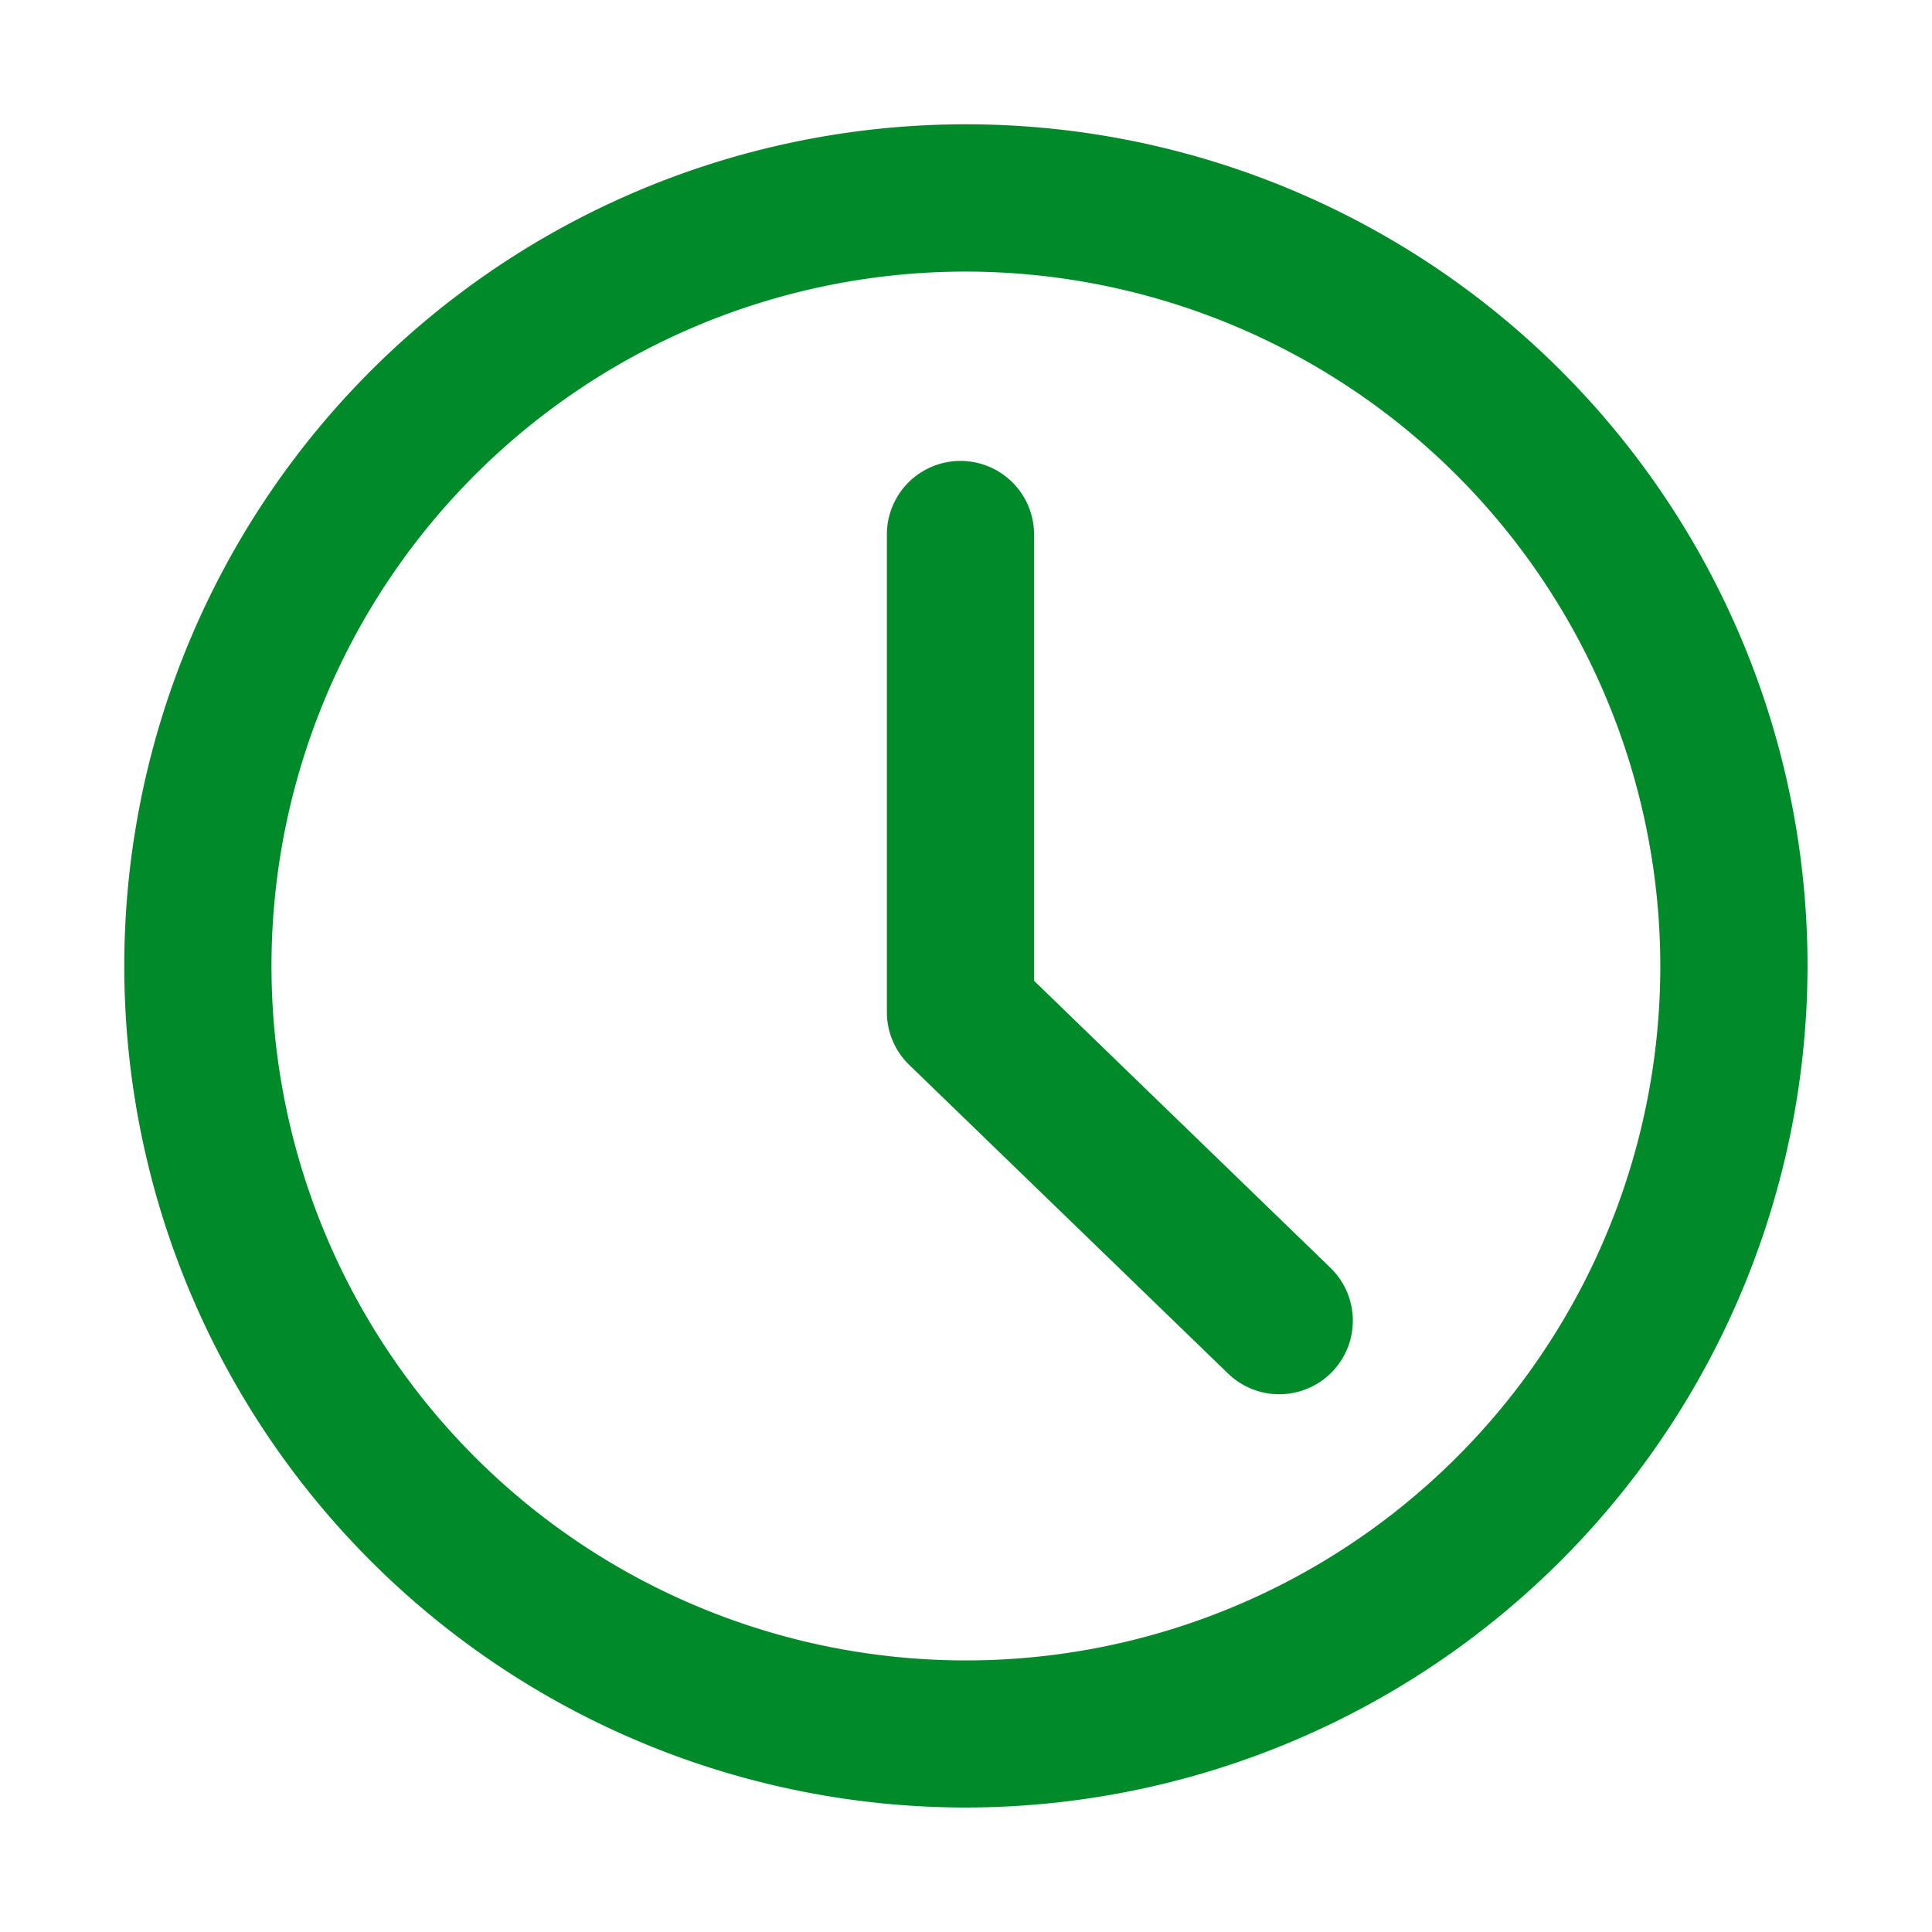
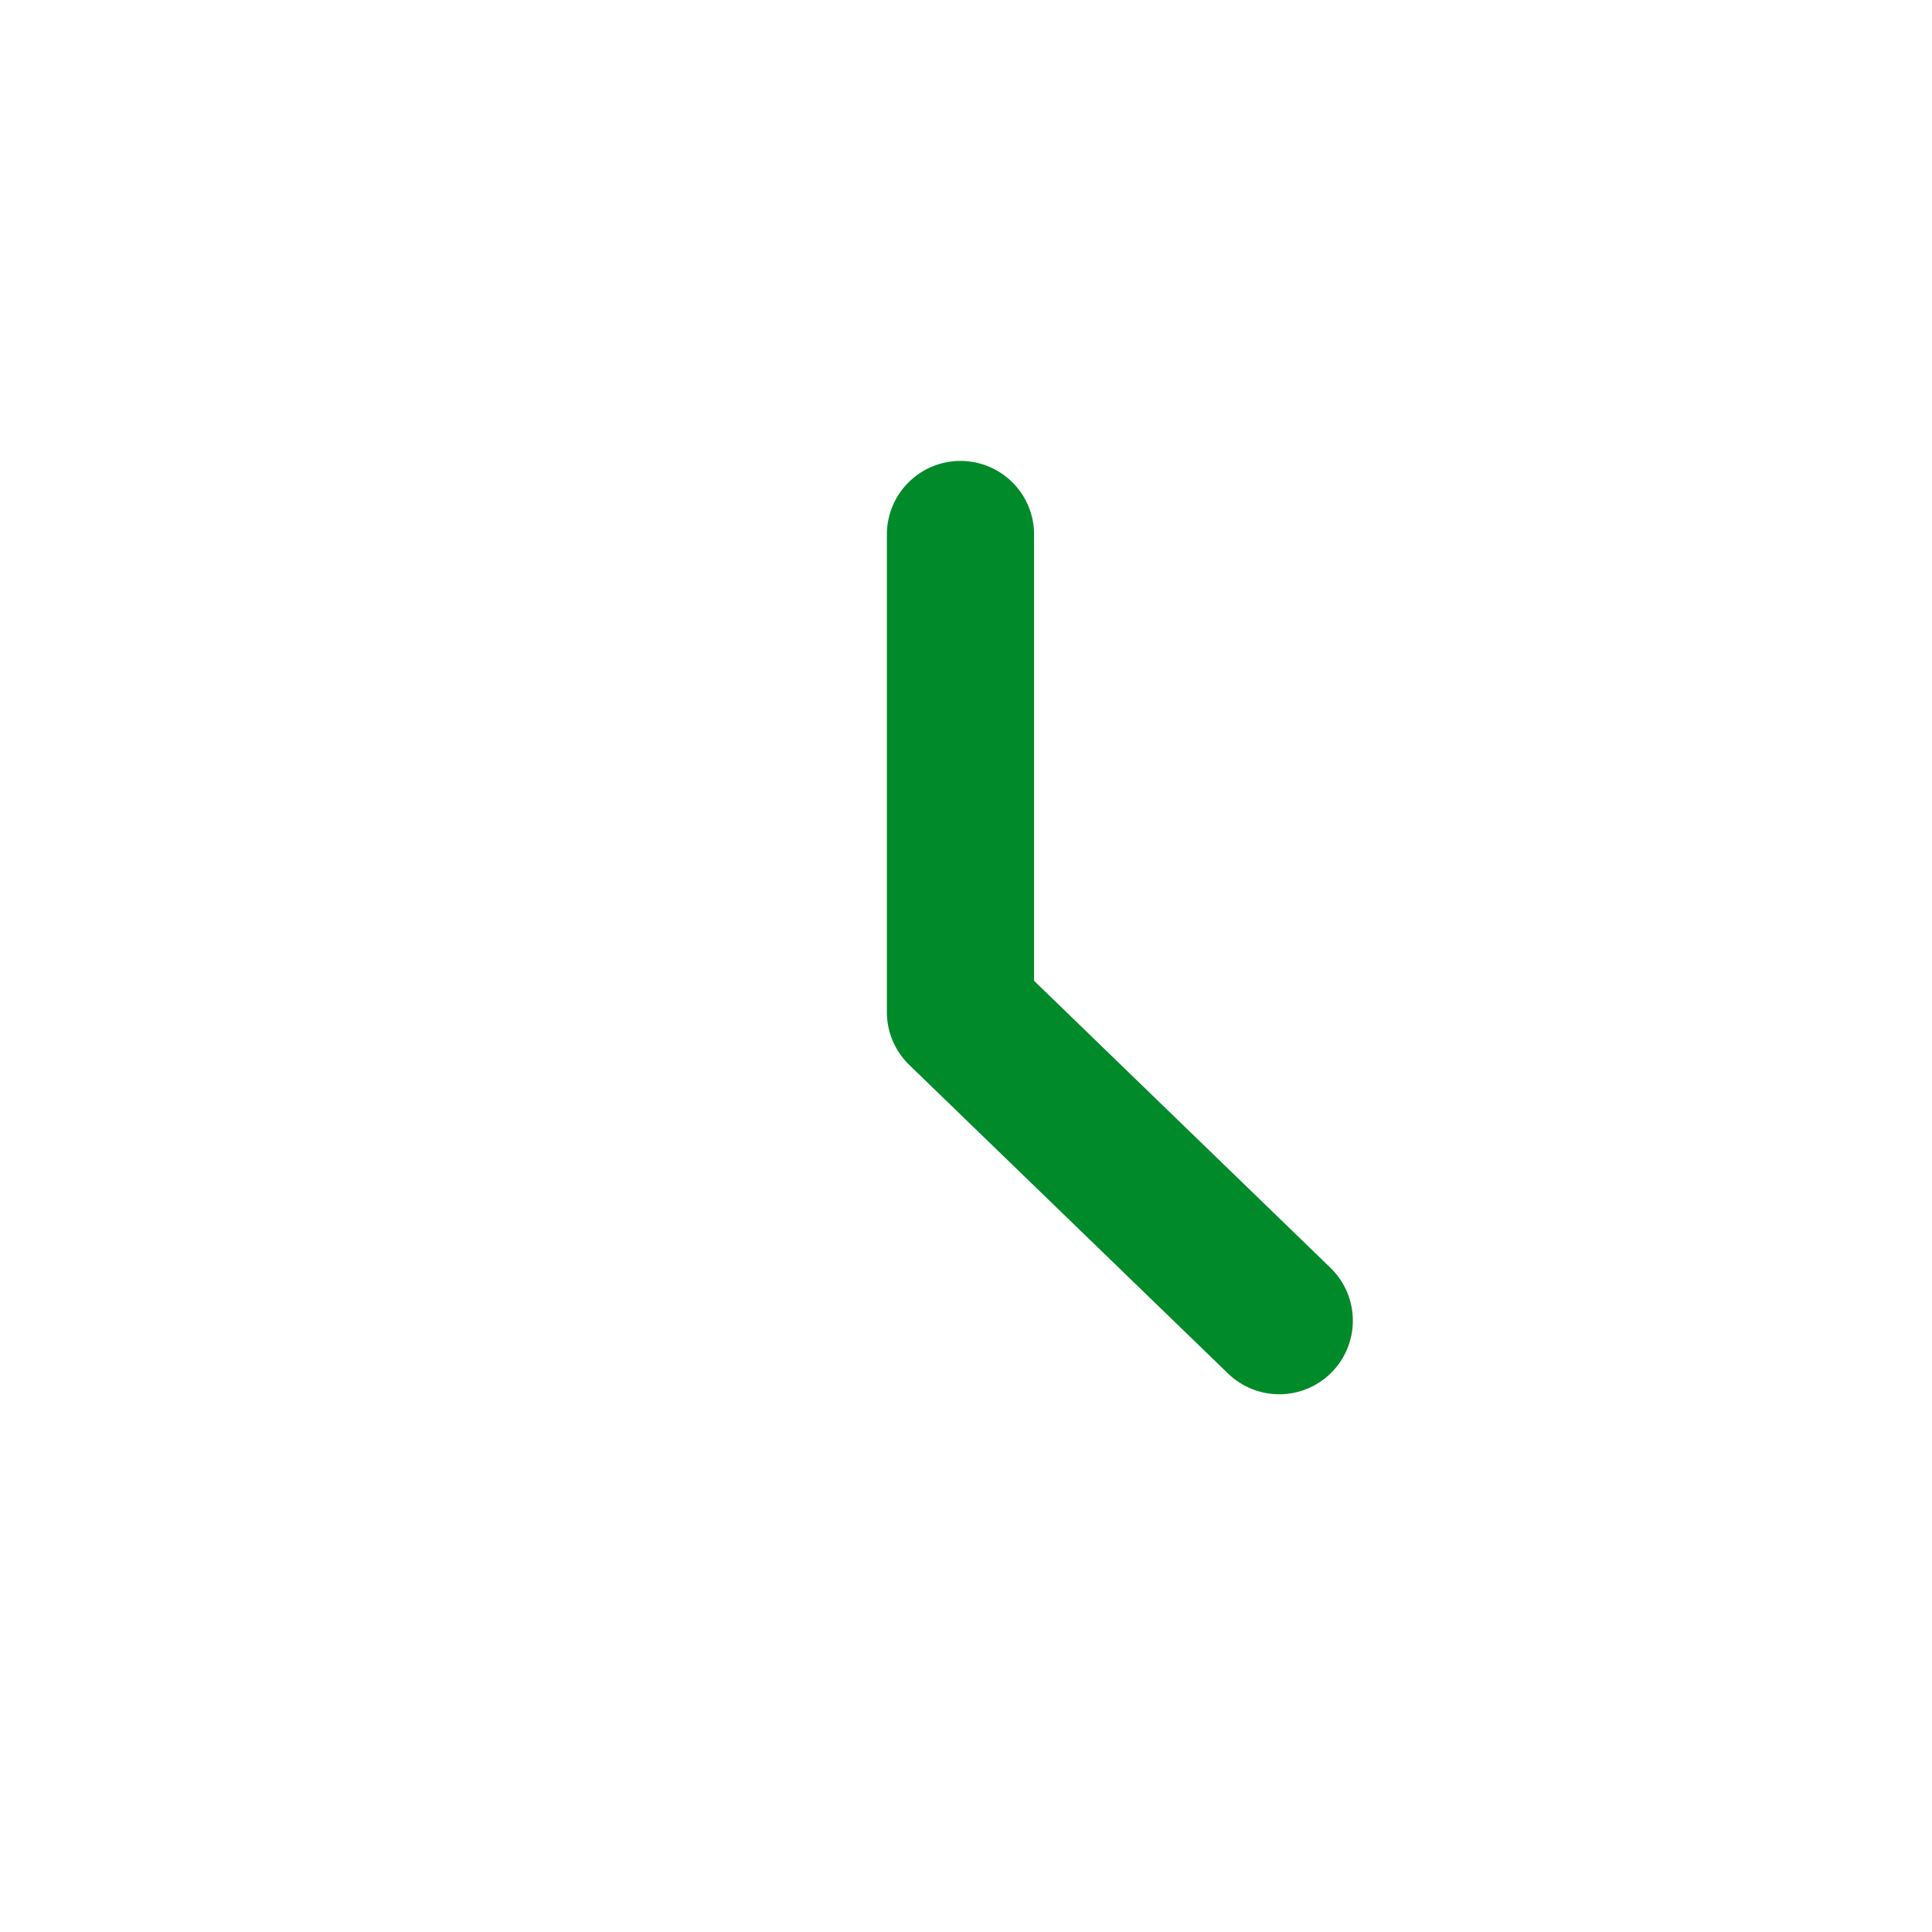
<svg xmlns="http://www.w3.org/2000/svg" id="Слой_2" data-name="Слой 2" viewBox="0 0 210 210">
  <defs>
    <style>.cls-1{fill:#008a29;}</style>
  </defs>
-   <path class="cls-1" d="M105,196.47A91.48,91.48,0,1,1,196.47,105,91.58,91.58,0,0,1,105,196.47Zm0-166.95A75.48,75.48,0,1,0,180.47,105,75.57,75.57,0,0,0,105,29.52Z" />
  <path class="cls-1" d="M139.05,151.55a8,8,0,0,1-5.56-2.25L98.83,115.75A8,8,0,0,1,96.4,110V58.1a8,8,0,1,1,16,0v48.51l32.21,31.19a8,8,0,0,1-5.56,13.75Z" />
</svg>